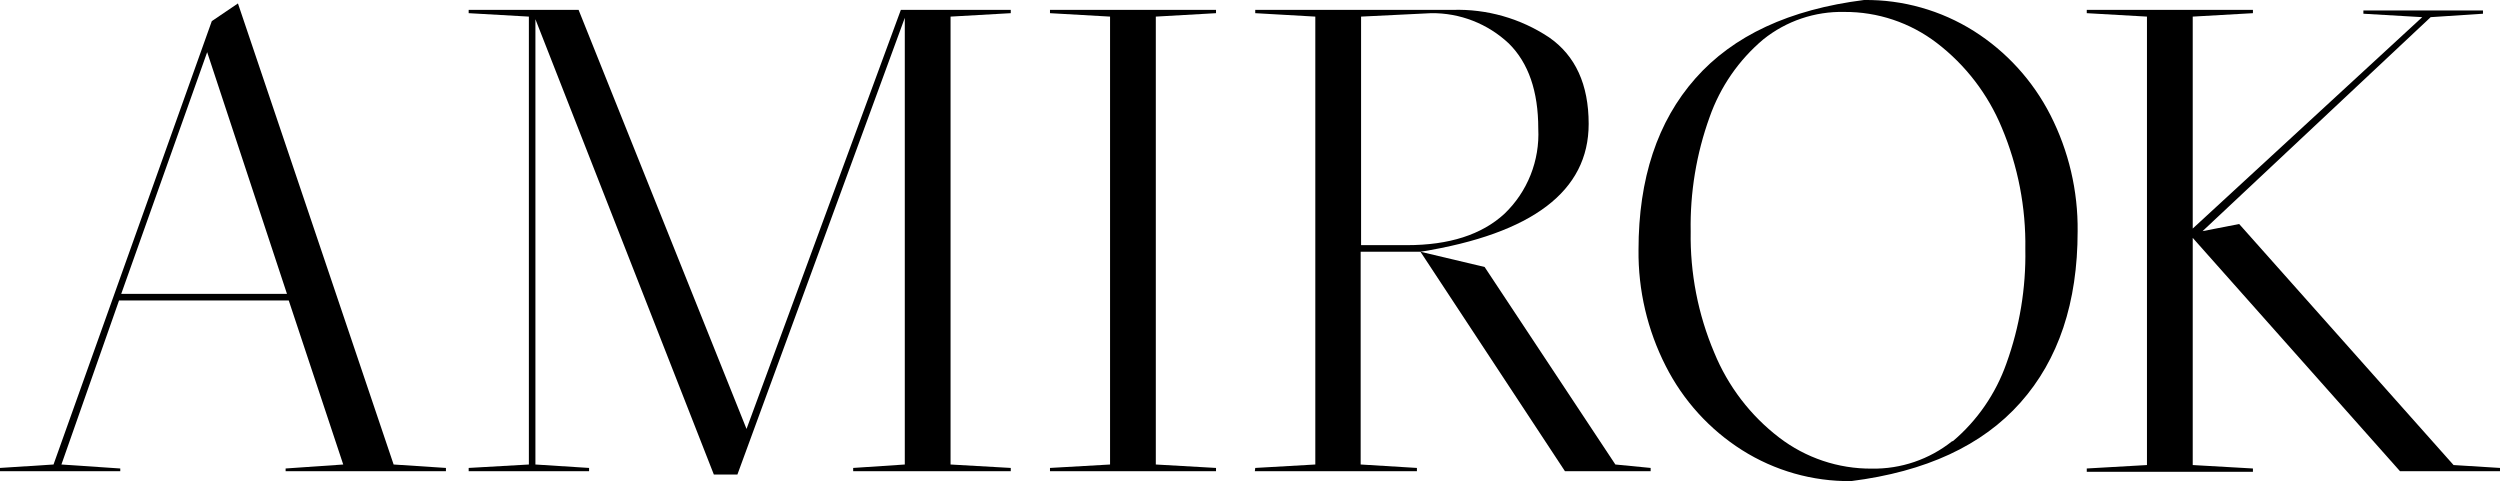
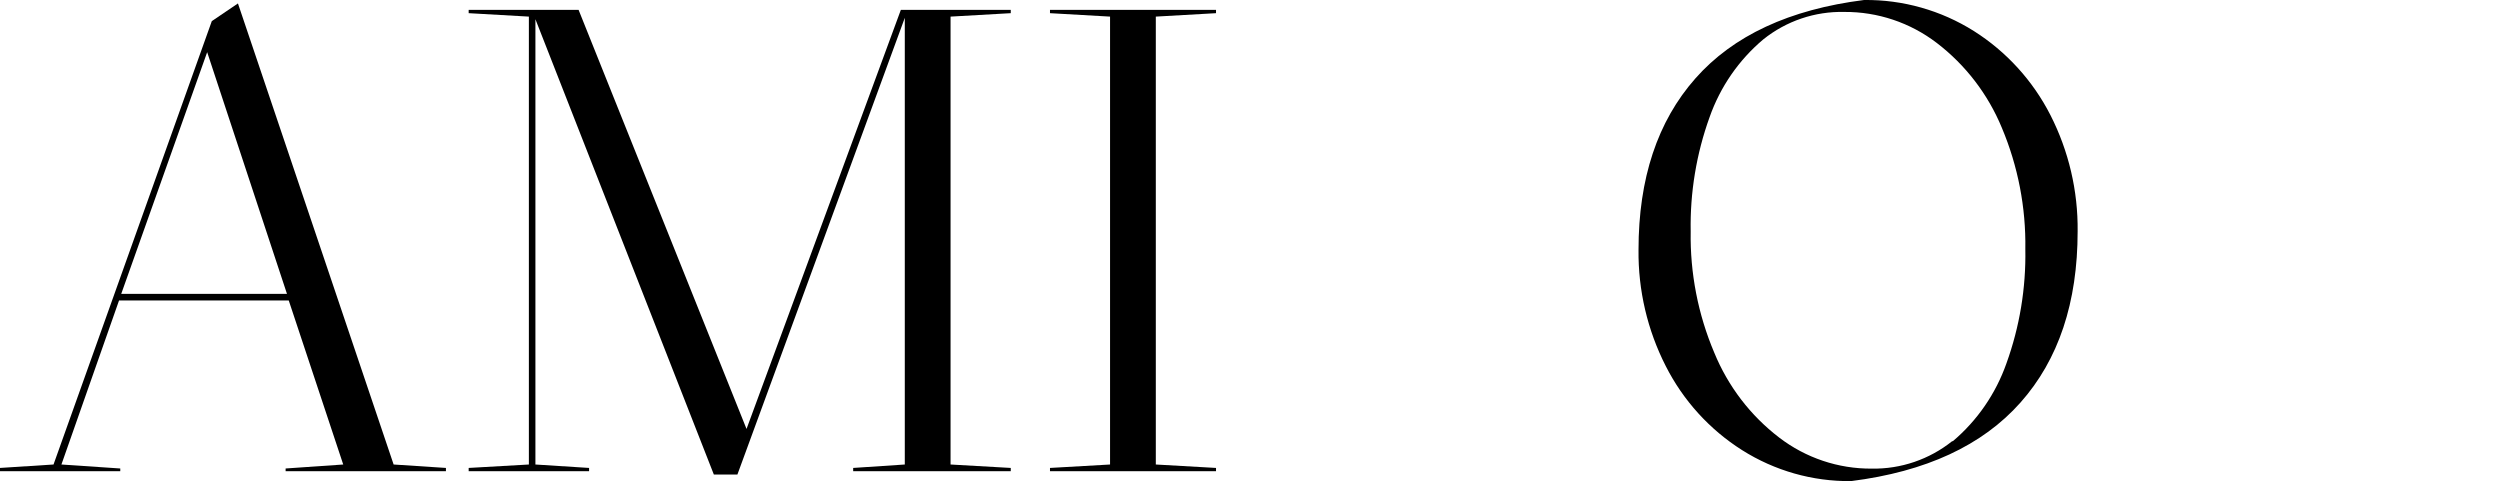
<svg xmlns="http://www.w3.org/2000/svg" width="473" height="91" viewBox="0 0 473 91" fill="none">
  <g clip-path="url(#clip0_105_166)">
    <path d="M0 88.533L10.127 87.884L40.072 3.999L45.019 0.649L74.474 87.884L84.37 88.533V89.156H54.039V88.637L64.939 87.884L54.631 56.849H22.523L11.622 87.884L22.755 88.637V89.156H0V88.533ZM54.296 55.602L39.196 9.869L22.935 55.602H54.296Z" fill="black" />
    <path d="M88.673 88.533L100.063 87.884V3.142L88.673 2.493V1.87H109.469L141.243 81.157L170.44 1.87H191.236V2.493L179.846 3.142V87.884L191.236 88.533V89.156H161.421V88.533L171.187 87.884V3.376L139.517 89.779H135.059L101.3 3.636V87.884L111.454 88.533V89.156H88.673V88.533Z" fill="black" />
    <path d="M198.657 88.533L210.022 87.884V3.142L198.657 2.493V1.87H230.07V2.493L218.68 3.142V87.884L230.07 88.533V89.156H198.657V88.533Z" fill="black" />
-     <path d="M237.492 88.533L248.857 87.883V3.142L237.492 2.493V1.87H274.832C281.3 1.664 287.672 3.479 293.077 7.064C298.076 10.527 300.576 15.989 300.576 23.451C300.576 36.142 289.976 44.201 268.777 47.63H257.438V87.883L268.081 88.533V89.156H237.415L237.492 88.533ZM266.174 46.383C274.188 46.383 280.321 44.409 284.625 40.462C286.786 38.4 288.479 35.89 289.586 33.106C290.694 30.322 291.19 27.33 291.041 24.334C291.041 17.27 289.186 11.903 285.475 8.232C281.488 4.479 276.216 2.423 270.761 2.493L257.515 3.142V46.383H266.174ZM268.751 47.63L280.888 50.512L305.627 87.883L312.301 88.533V89.156H296.092L268.751 47.63Z" fill="black" />
    <path d="M329.593 85.157C323.448 81.267 318.462 75.775 315.162 69.263C311.693 62.462 309.924 54.912 310.008 47.266C310.008 33.779 313.59 22.975 320.754 14.855C327.918 6.735 338.56 1.783 352.682 3.17617e-05C360.02 -0.082 367.227 1.954 373.452 5.869C379.607 9.762 384.609 15.252 387.935 21.763C391.403 28.564 393.173 36.114 393.089 43.76C393.089 57.247 389.481 68.051 382.266 76.171C375.05 84.291 364.364 89.243 350.208 91.026C342.92 91.099 335.765 89.062 329.593 85.157V85.157ZM369.484 83.469C374.097 79.564 377.593 74.49 379.611 68.769C382.115 61.842 383.329 54.508 383.193 47.136C383.318 39.264 381.809 31.453 378.761 24.204C376.138 17.842 371.887 12.295 366.443 8.129C361.412 4.281 355.261 2.217 348.946 2.259C343.389 2.13 337.963 3.968 333.613 7.454C328.983 11.349 325.477 16.425 323.459 22.153C320.958 29.081 319.744 36.414 319.878 43.786C319.747 51.661 321.266 59.475 324.336 66.718C326.943 73.082 331.186 78.631 336.628 82.793C341.658 86.641 347.81 88.705 354.125 88.663C359.645 88.761 365.028 86.925 369.355 83.469H369.484Z" fill="black" />
-     <path d="M473 88.533V89.156H454.085L414.864 45.007V87.987L426.254 88.637V89.26H394.815V88.637L406.205 87.987V3.142L394.815 2.493V1.87H426.254V2.493L414.864 3.142V43.241L458.285 3.246L447.153 2.597V1.974H469.779V2.597L459.883 3.246L416.719 43.734L423.651 42.384L464.212 87.987L473 88.533Z" fill="black" />
  </g>
  <defs>
    <clipPath id="clip0_105_166">
      <rect width="473" height="91" fill="white" />
    </clipPath>
  </defs>
</svg>